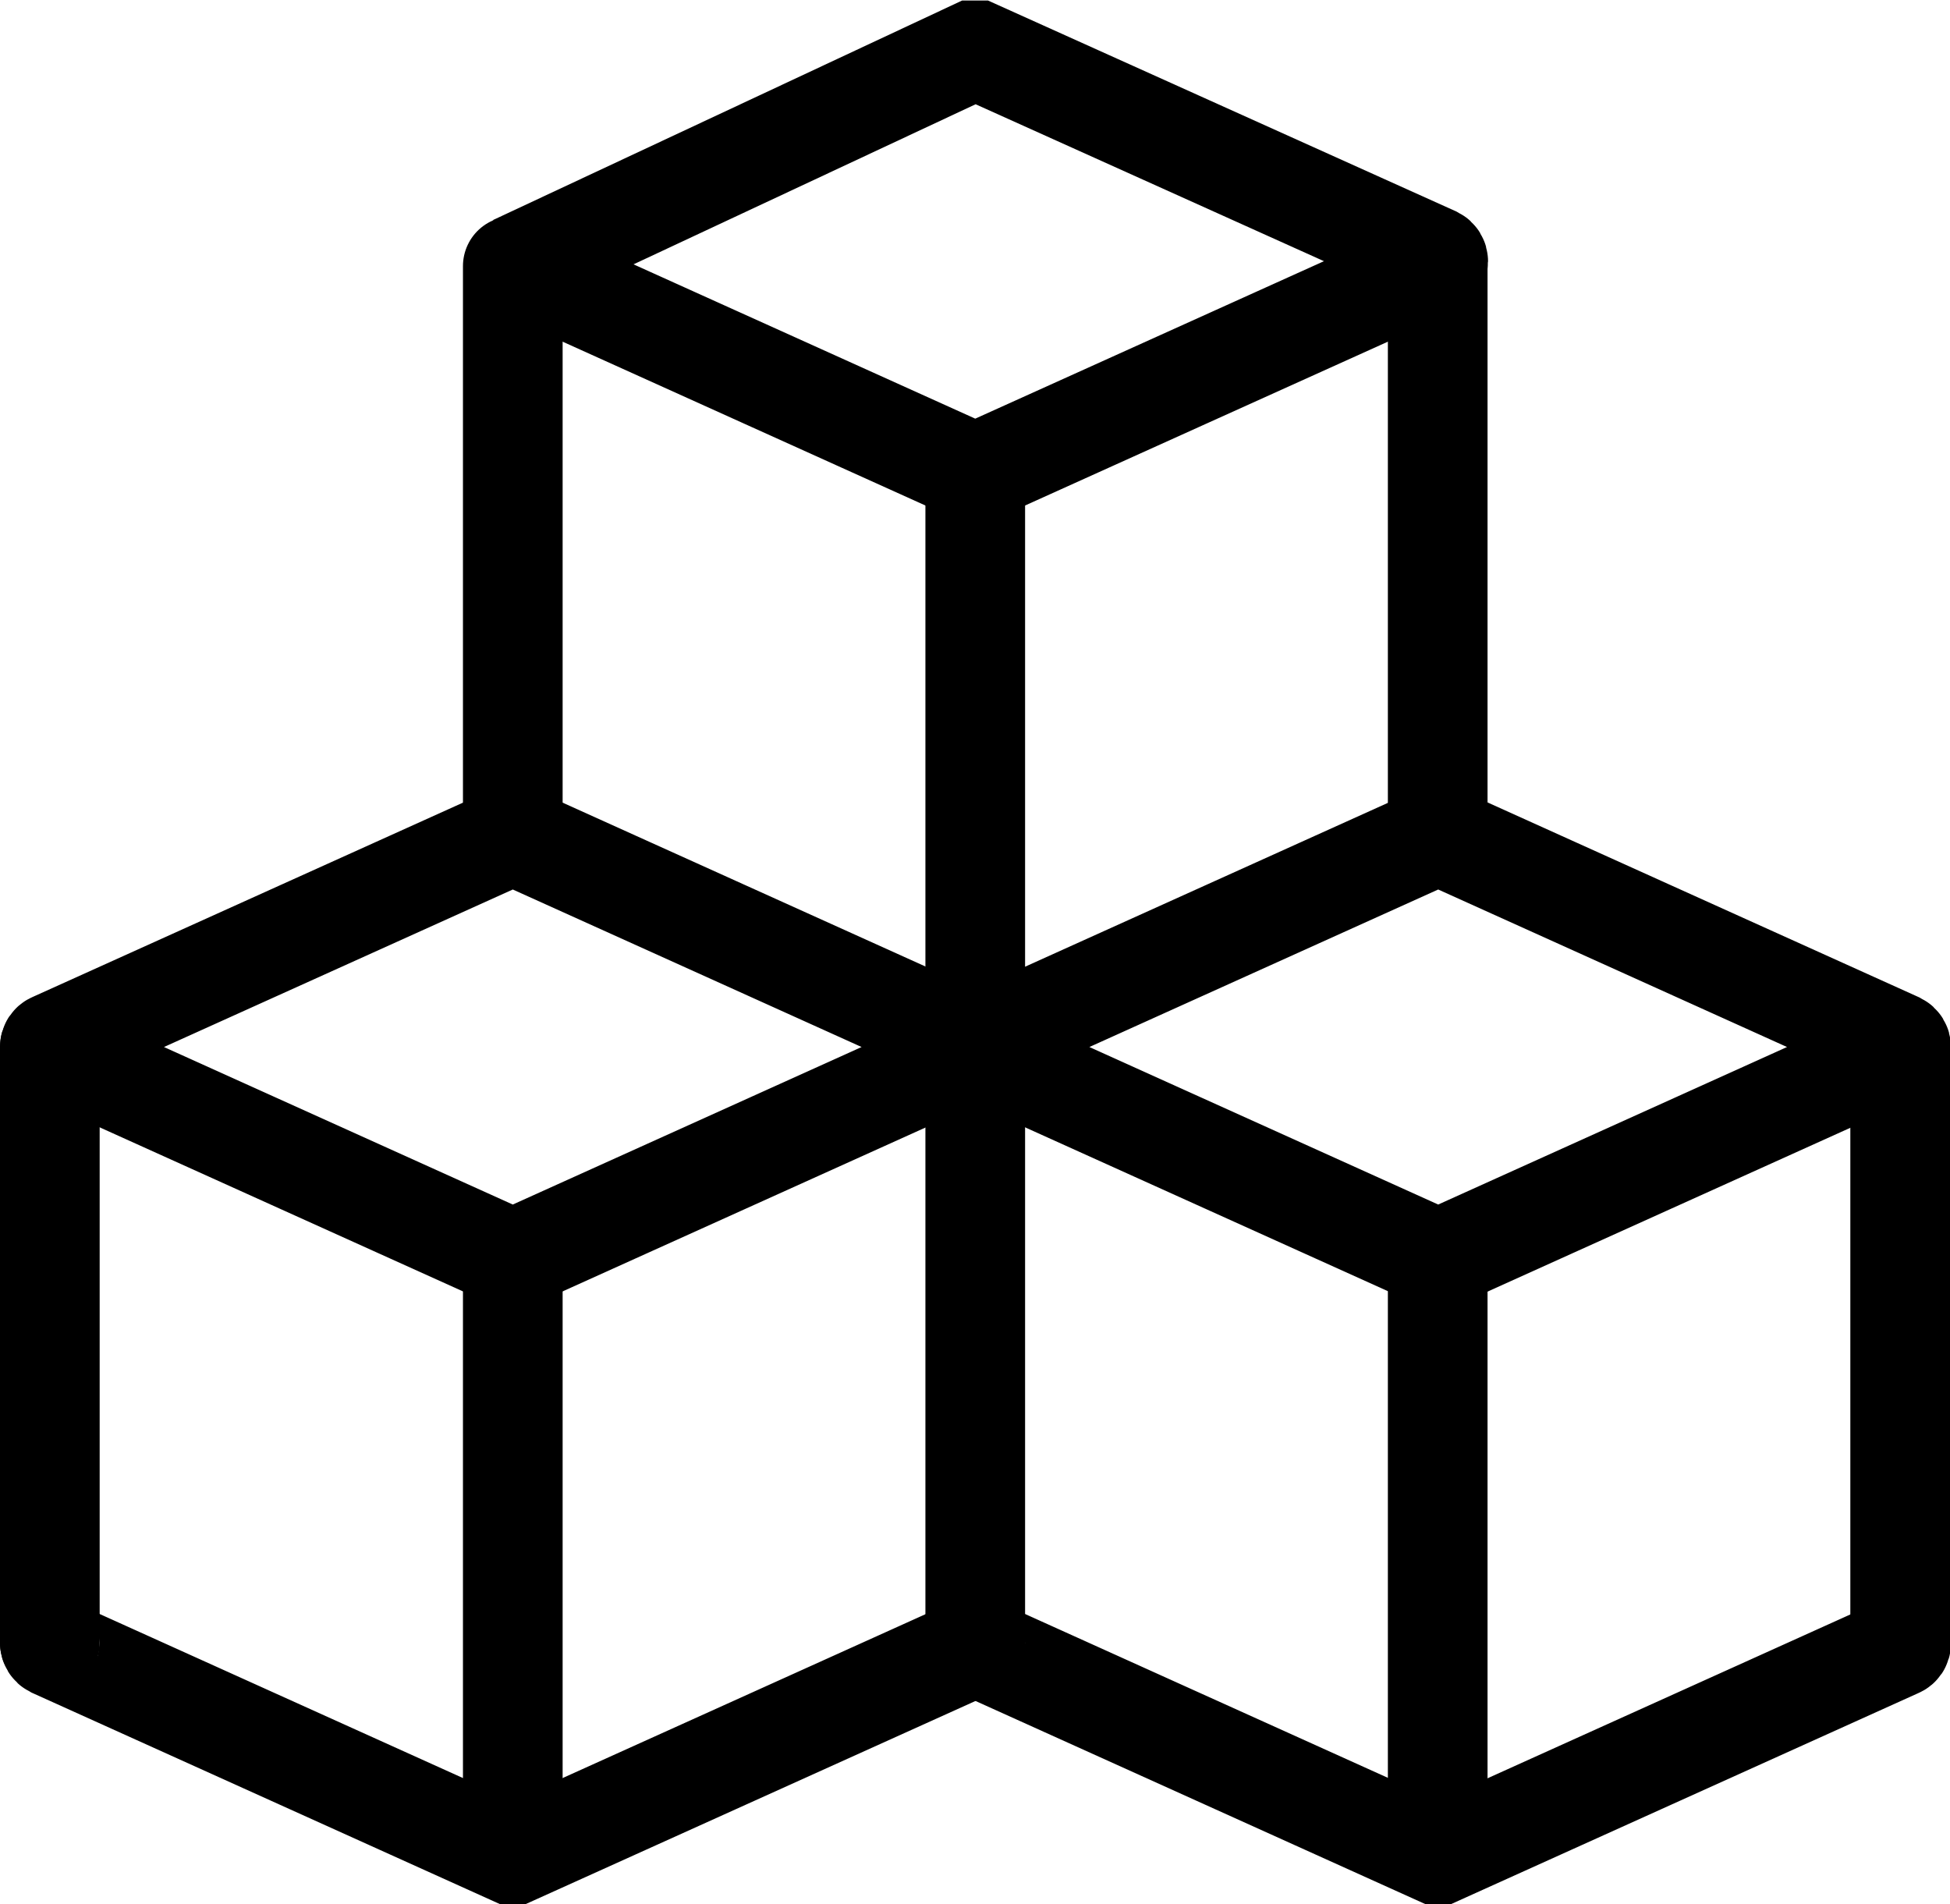
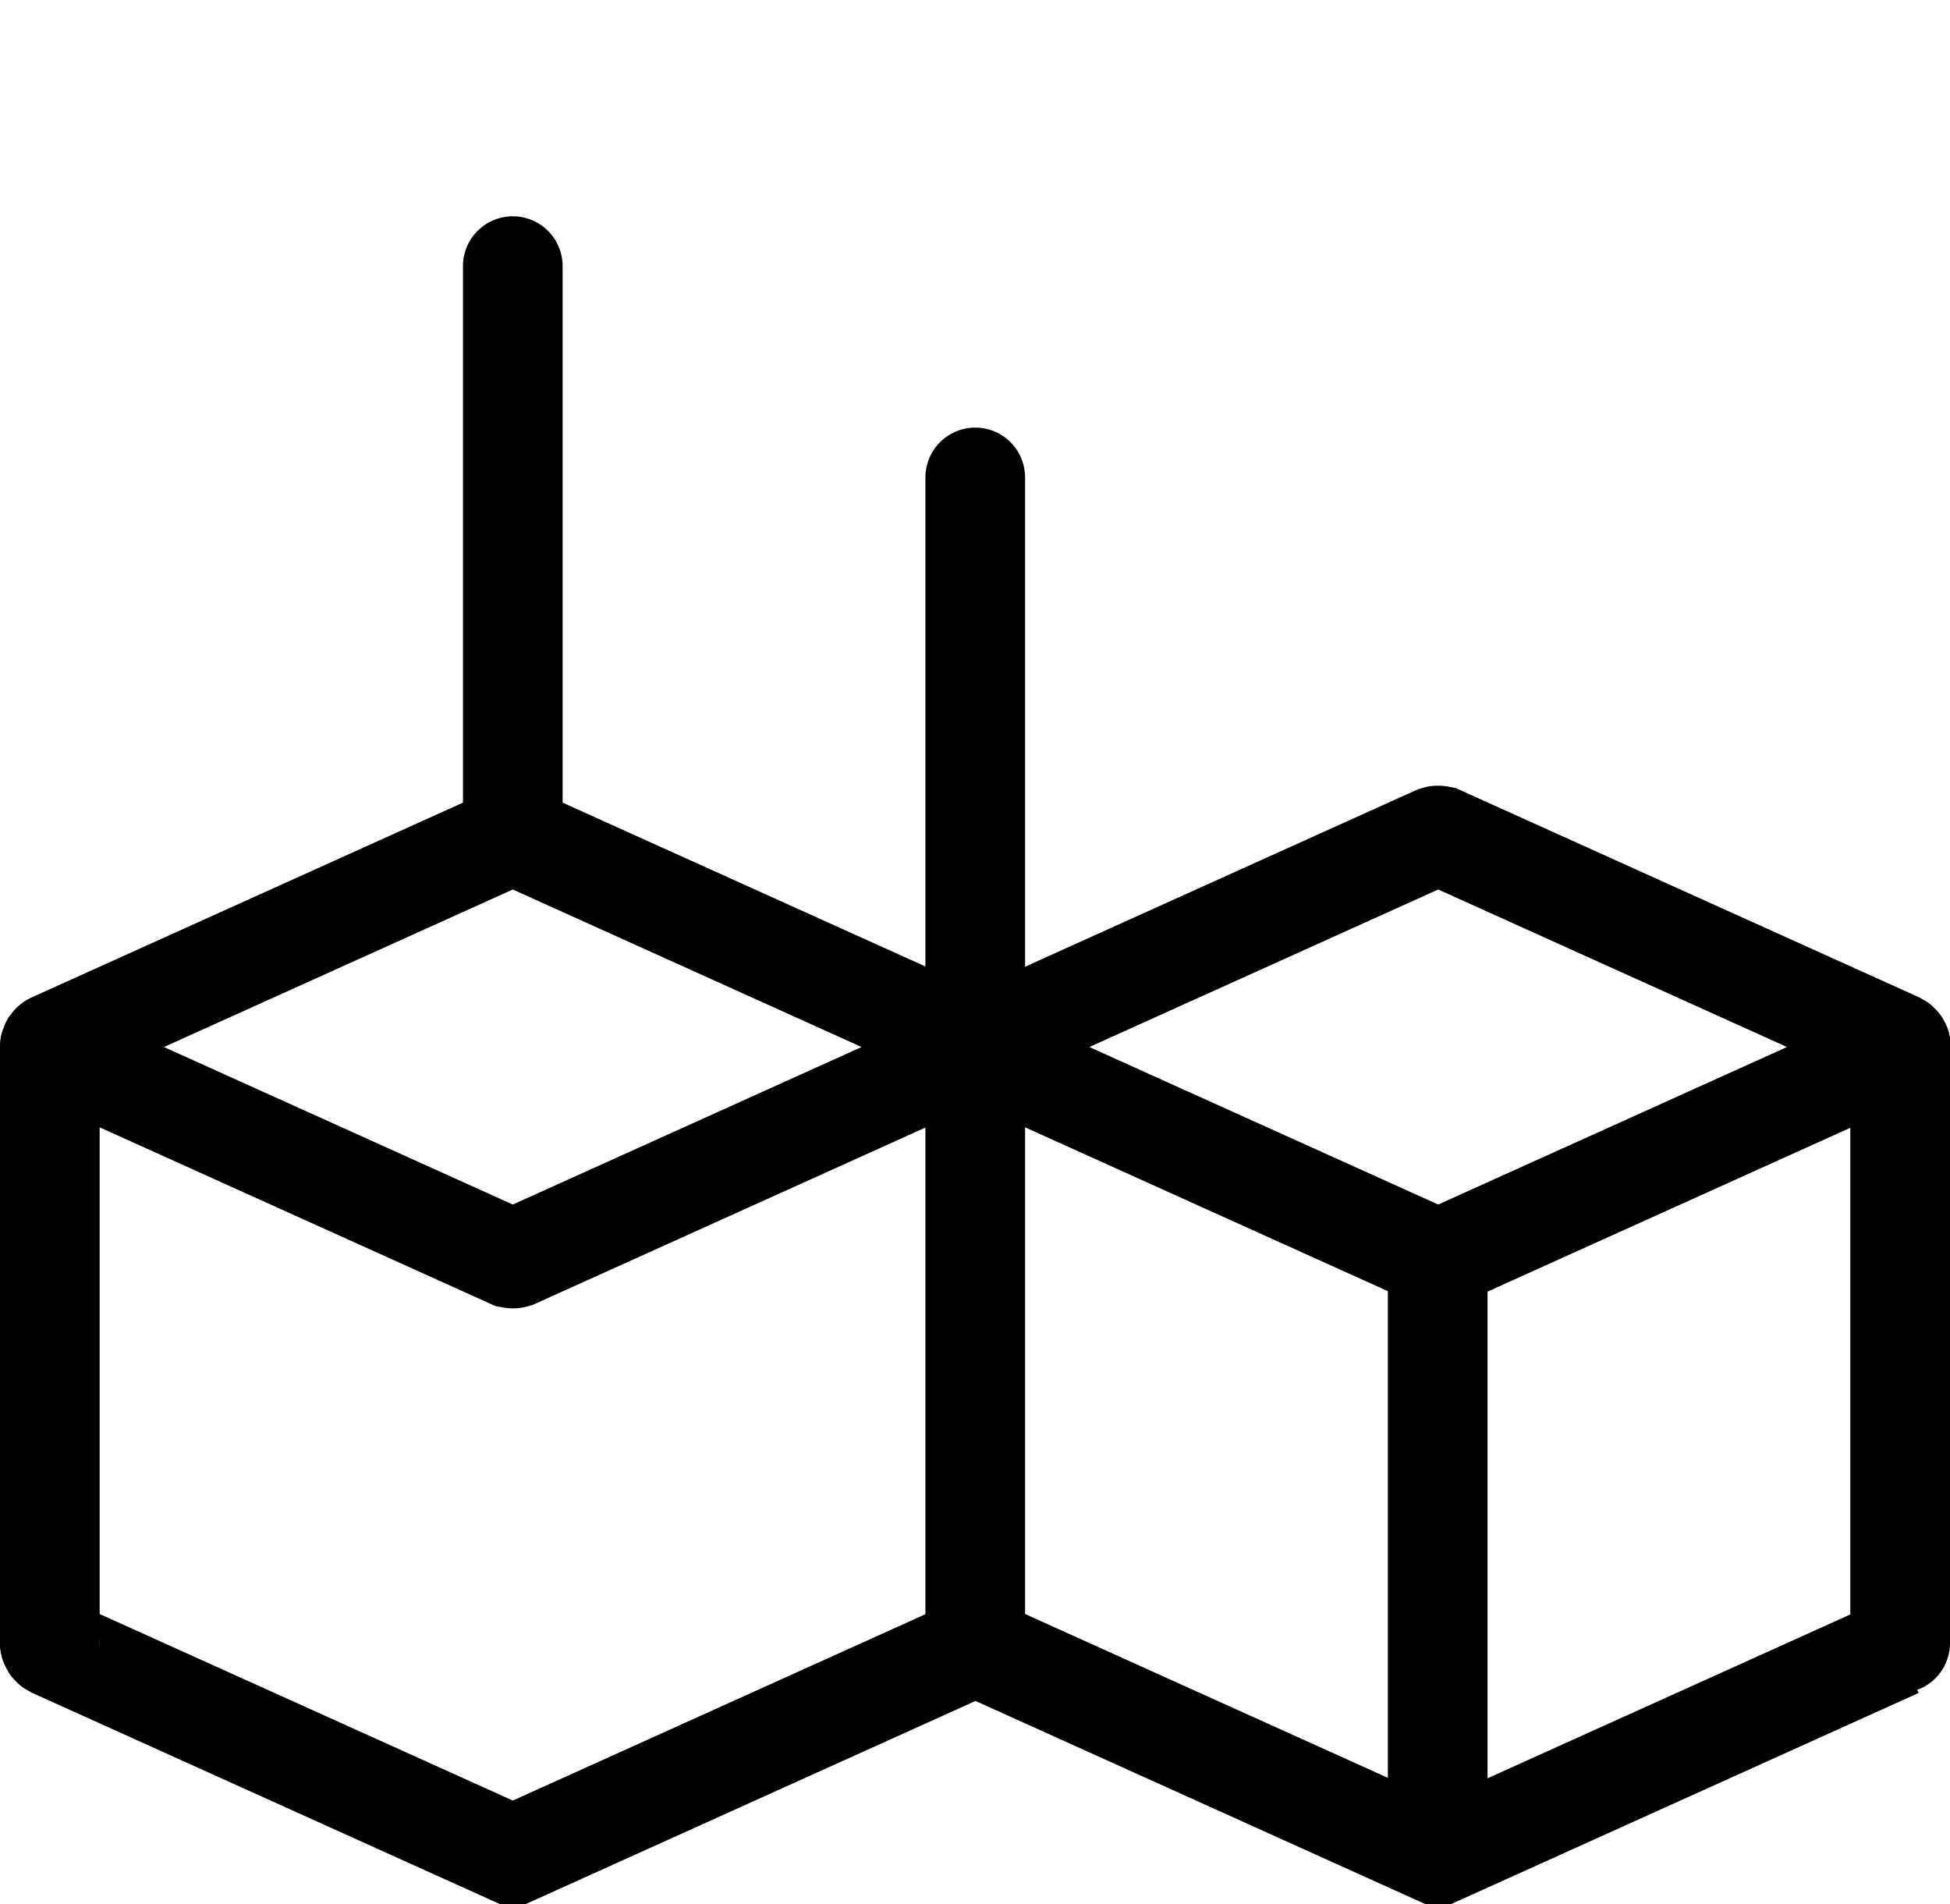
<svg xmlns="http://www.w3.org/2000/svg" id="Layer_1" version="1.1" viewBox="0 0 39.13 38.21">
  <defs>
    <style>
      .st0 {
        stroke-linecap: round;
      }

      .st0, .st1 {
        fill: none;
        stroke: #000;
        stroke-miterlimit: 10;
        stroke-width: 2px;
      }
    </style>
  </defs>
-   <path class="st1" d="M10.34,5.33l9.19,4.15s.05.01.08,0l9.19-4.15c.08-.03.08-.14,0-.18L19.61,1.01h-.08l-9.21,4.31" />
  <path class="st1" d="M1.06,21.1l9.19,4.15s.05.01.08,0l9.19-4.15c.08-.03.08-.14,0-.18l-9.19-4.15s-.05-.01-.08,0L1.06,20.92c-.08.03-.08.14,0,.18Z" />
  <path class="st1" d="M19.63,21.1l9.19,4.15s.05.01.08,0l9.19-4.15c.08-.03.08-.14,0-.18l-9.19-4.15s-.05-.01-.08,0l-9.19,4.15c-.08.03-.08.14,0,.18Z" />
  <path class="st1" d="M1.06,32.88c-.08.03-.08.14,0,.18l9.19,4.15h.08l9.19-4.15c.08-.03.08-.14,0-.18" />
-   <path class="st1" d="M19.63,32.88c-.08.03-.08.14,0,.18l9.19,4.15h.08l9.19-4.15c.08-.03.08-.14,0-.18" />
+   <path class="st1" d="M19.63,32.88c-.08.03-.08.14,0,.18l9.19,4.15h.08l9.19-4.15" />
  <line class="st0" x1="10.29" y1="5.34" x2="10.29" y2="16.78" />
-   <line class="st0" x1="10.29" y1="25.24" x2="10.29" y2="36.67" />
  <line class="st0" x1="28.85" y1="25.24" x2="28.85" y2="36.67" />
  <line class="st0" x1="1" y1="21.01" x2="1" y2="32.97" />
  <line class="st0" x1="38.13" y1="21.01" x2="38.13" y2="32.97" />
-   <line class="st0" x1="28.85" y1="5.34" x2="28.85" y2="16.78" />
  <line class="st0" x1="19.57" y1="9.58" x2="19.57" y2="32.88" />
</svg>